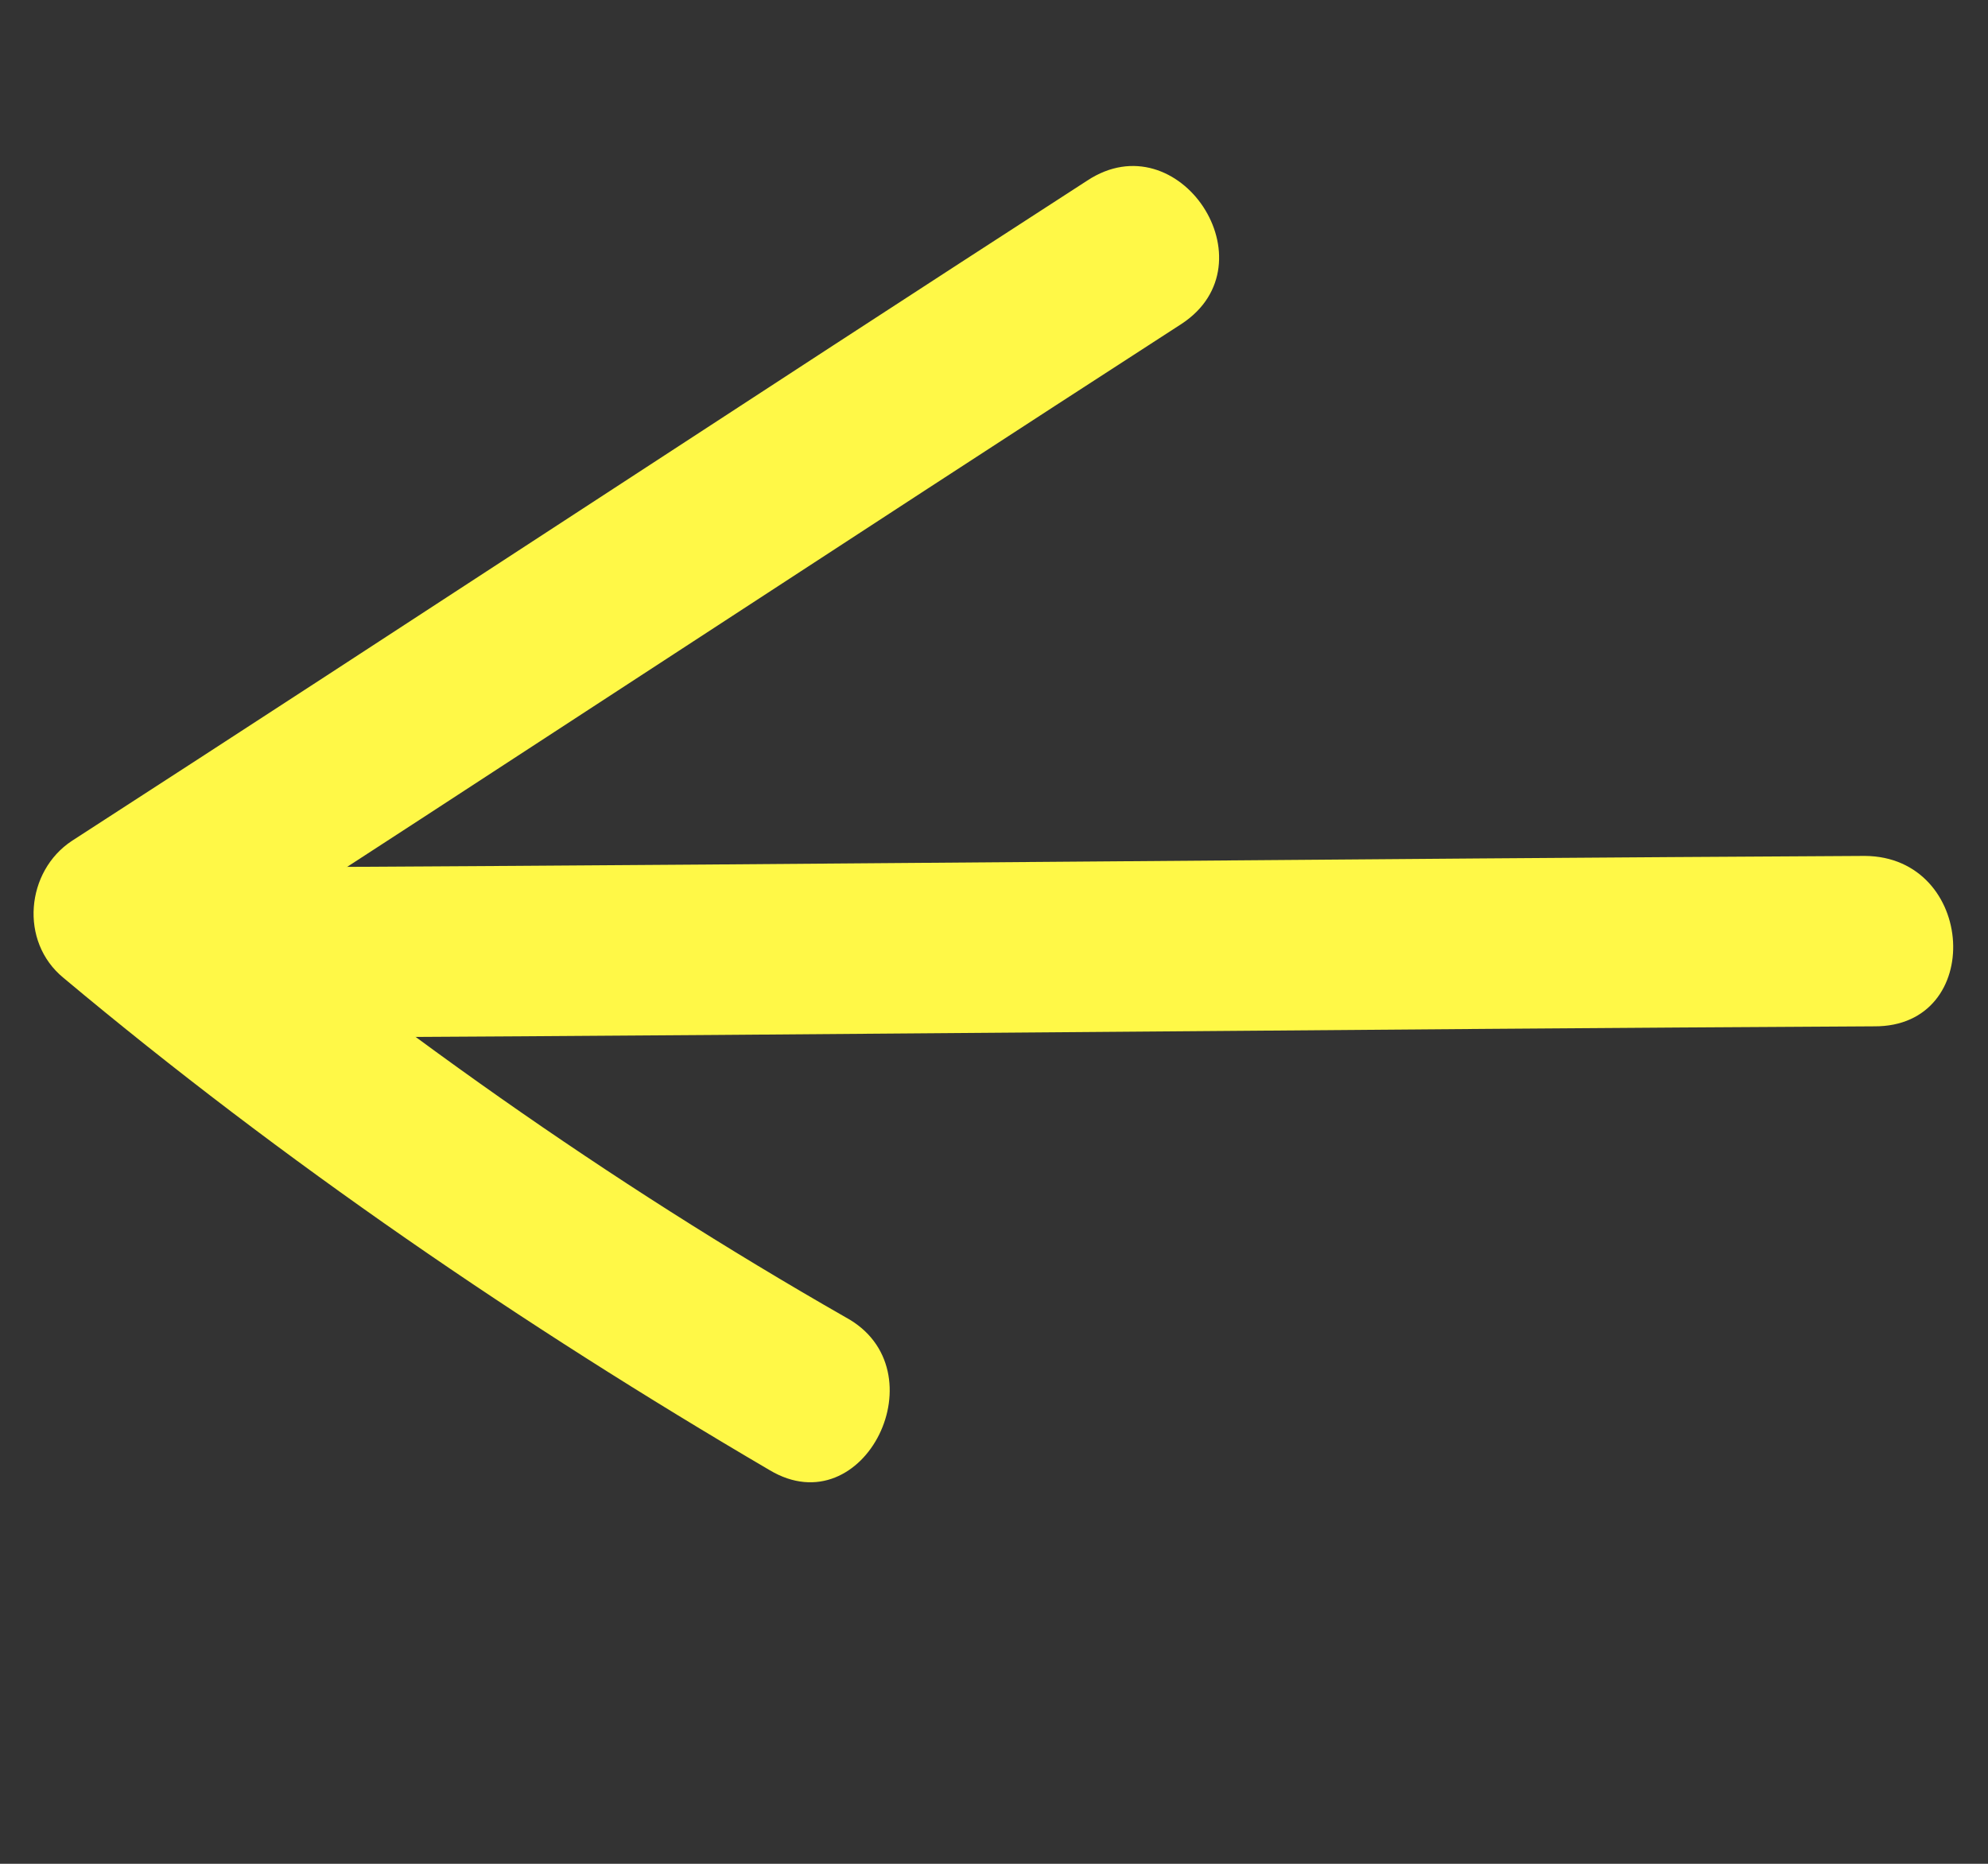
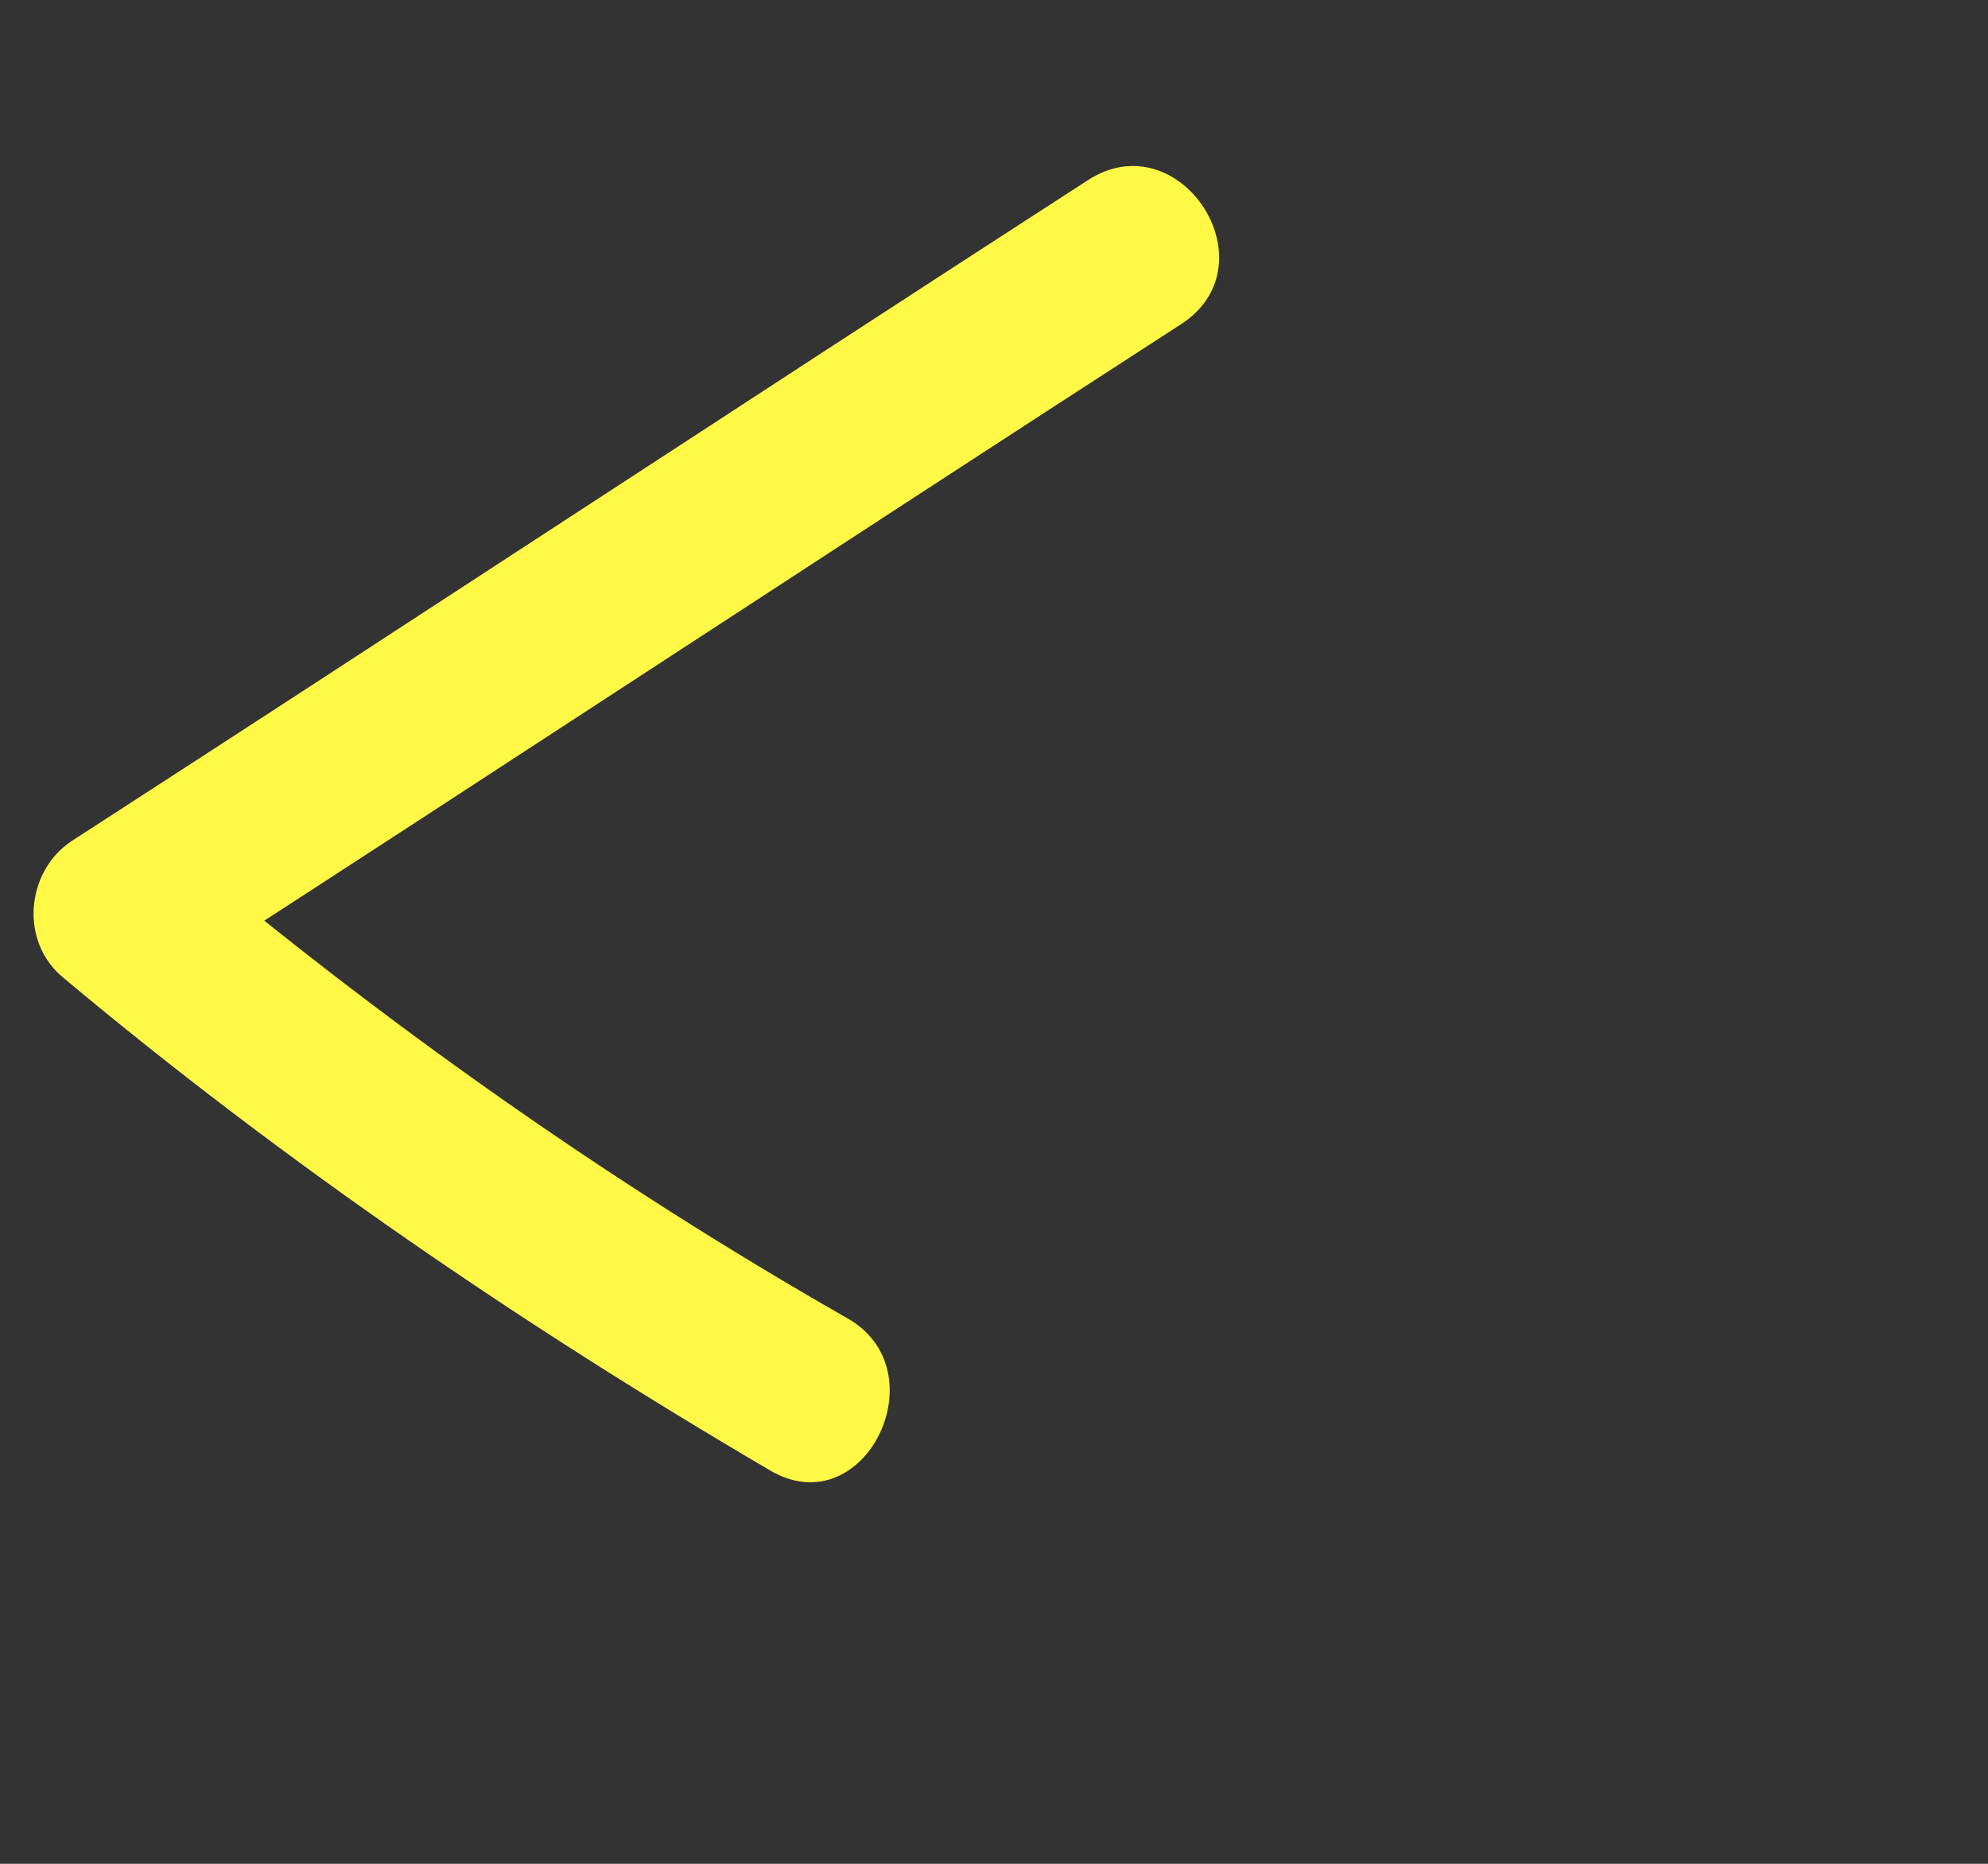
<svg xmlns="http://www.w3.org/2000/svg" width="32" height="30" viewBox="0 0 32 30" fill="none">
  <rect x="0" y="0" width="32" height="30" fill="#333333" stroke="none" />
-   <path d="M30.017 13.777C21.714 13.822 13.441 13.912 5.138 13.956C3.346 13.946 3.529 16.735 5.291 16.699C13.594 16.655 21.866 16.565 30.169 16.52C31.962 16.531 31.809 13.788 30.017 13.777Z" fill="#FFF847" />
-   <path d="M17.502 2.906C12.028 6.444 6.631 9.997 1.157 13.535C0.419 14.021 0.306 15.154 1.022 15.74C4.559 18.701 8.404 21.328 12.389 23.664C13.916 24.576 15.156 22.04 13.613 21.204C9.796 19.023 6.211 16.49 2.811 13.636C2.776 14.387 2.711 15.091 2.676 15.841C8.15 12.304 13.547 8.75 19.021 5.212C20.497 4.24 18.978 1.934 17.502 2.906Z" fill="#FFF847" />
+   <path d="M17.502 2.906C12.028 6.444 6.631 9.997 1.157 13.535C0.419 14.021 0.306 15.154 1.022 15.74C4.559 18.701 8.404 21.328 12.389 23.664C13.916 24.576 15.156 22.04 13.613 21.204C9.796 19.023 6.211 16.49 2.811 13.636C2.776 14.387 2.711 15.091 2.676 15.841C8.15 12.304 13.547 8.75 19.021 5.212C20.497 4.24 18.978 1.934 17.502 2.906" fill="#FFF847" />
</svg>